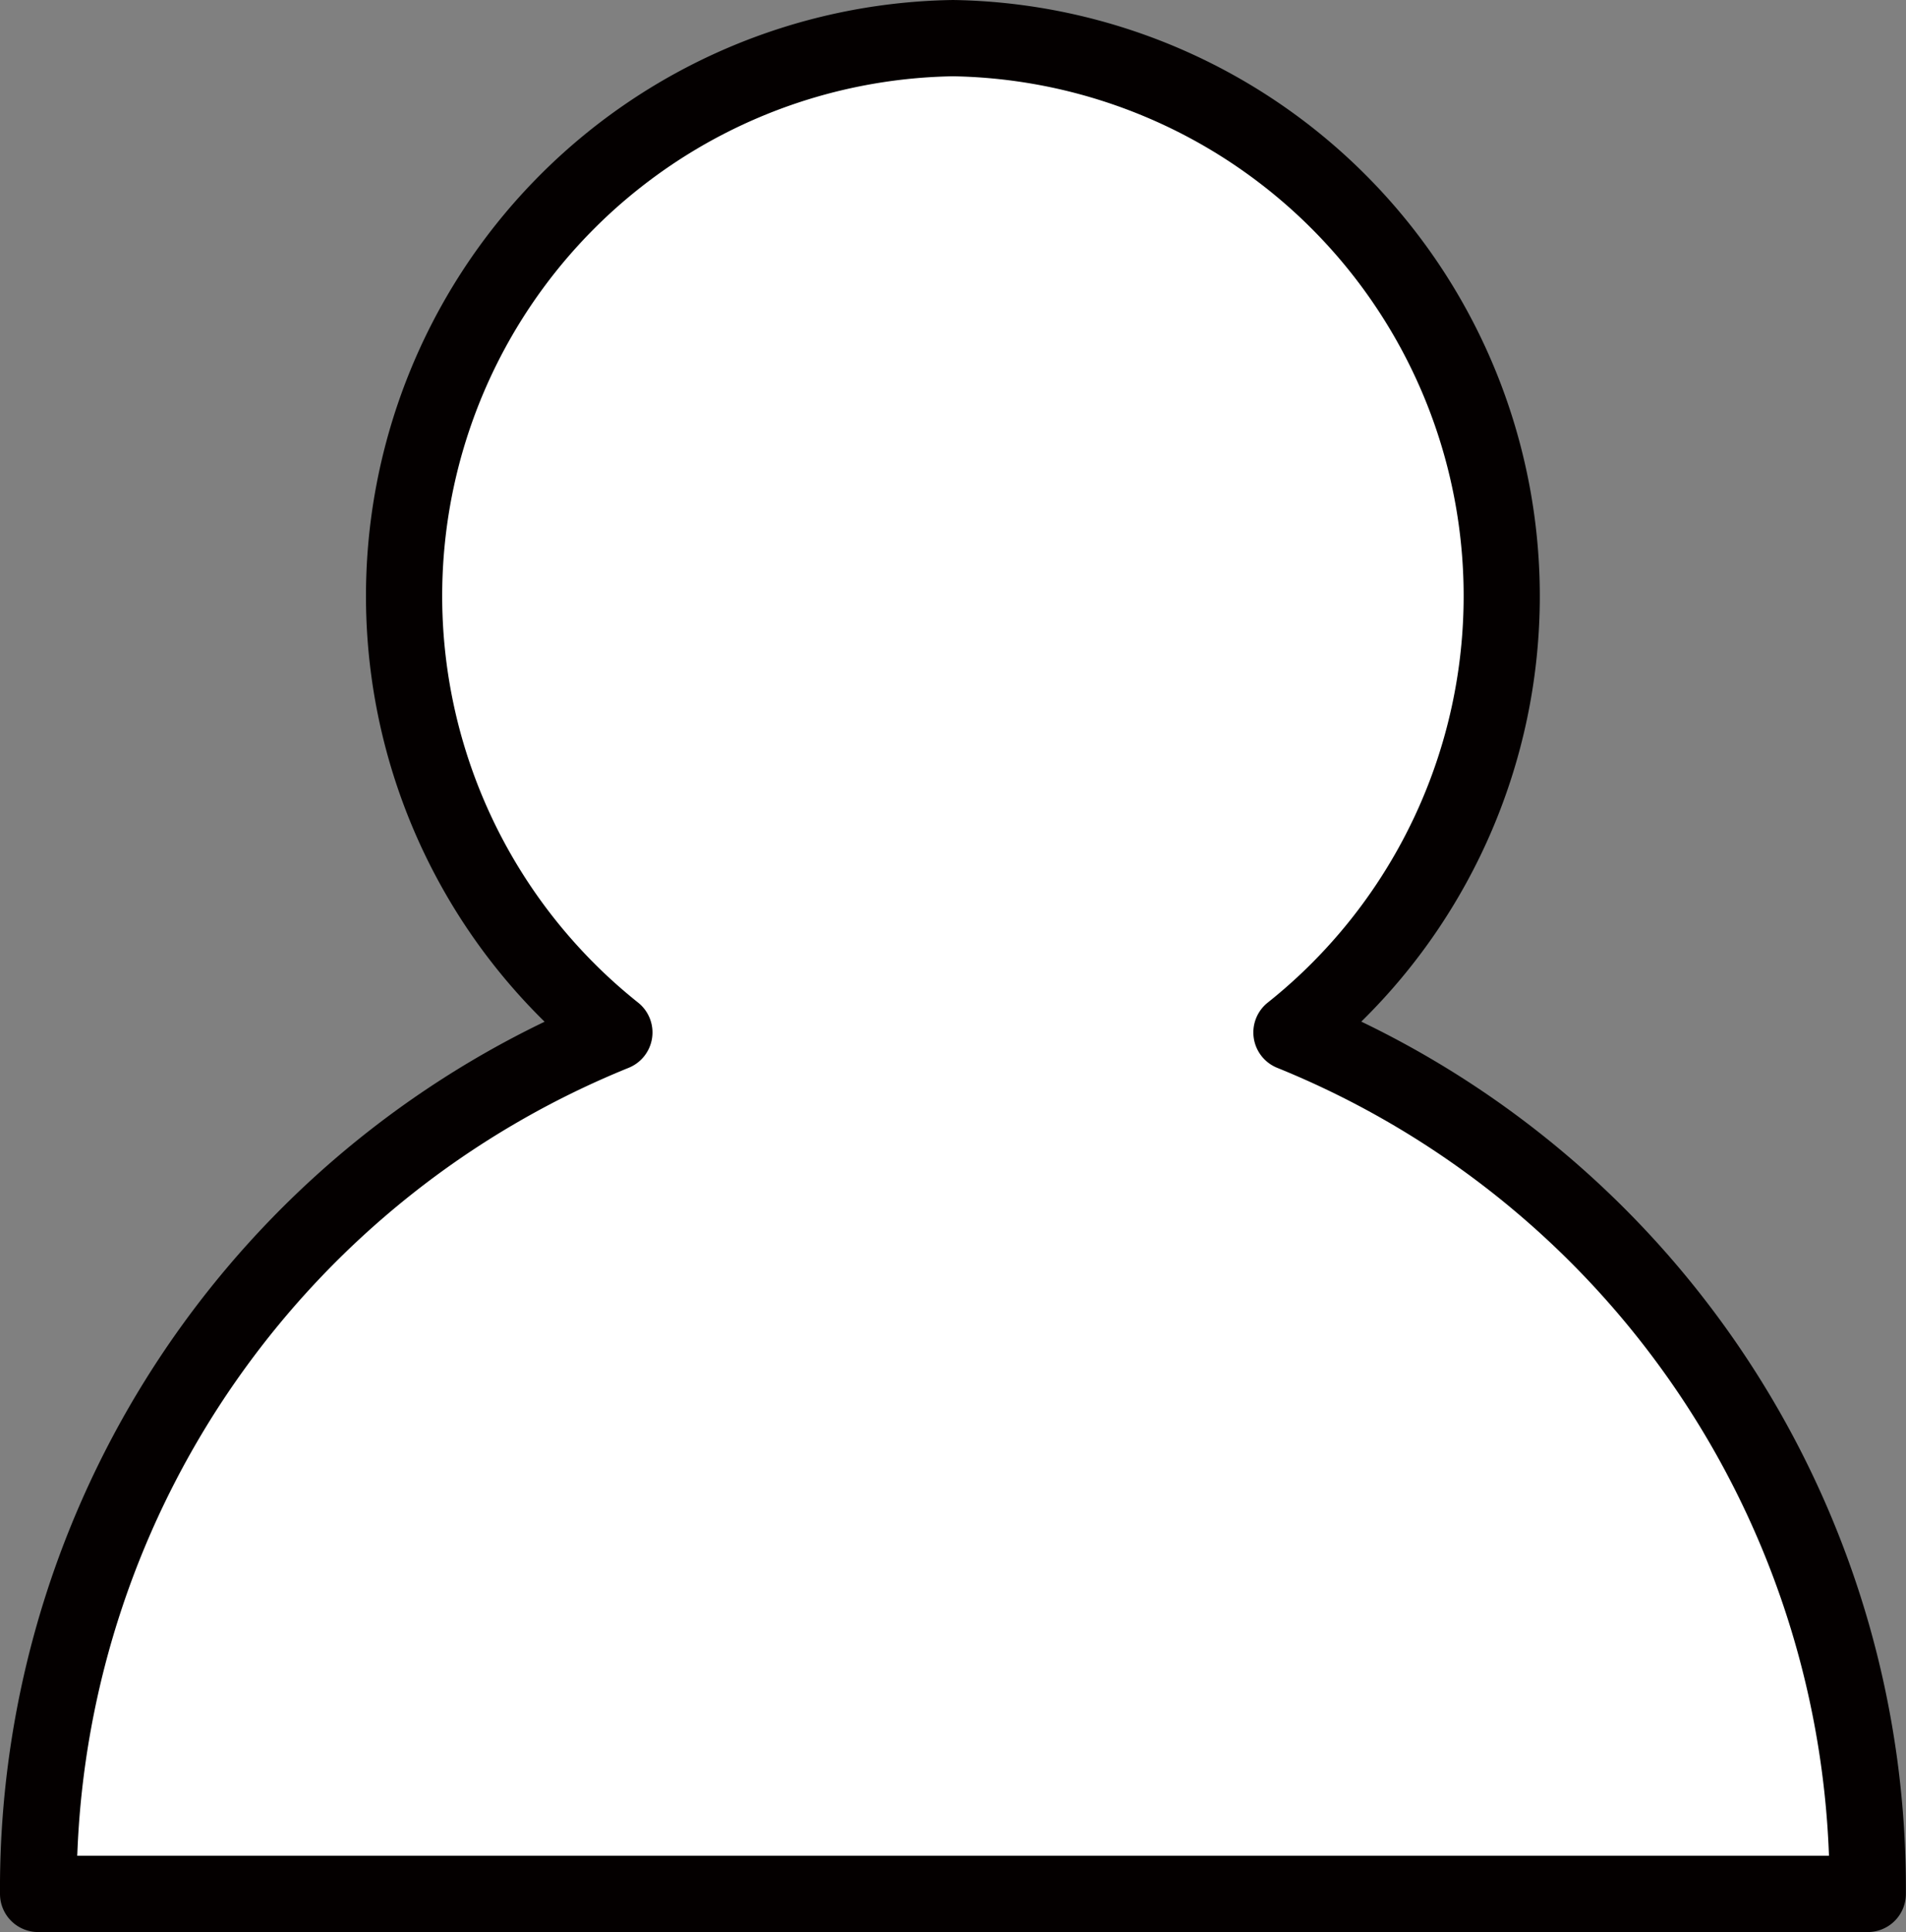
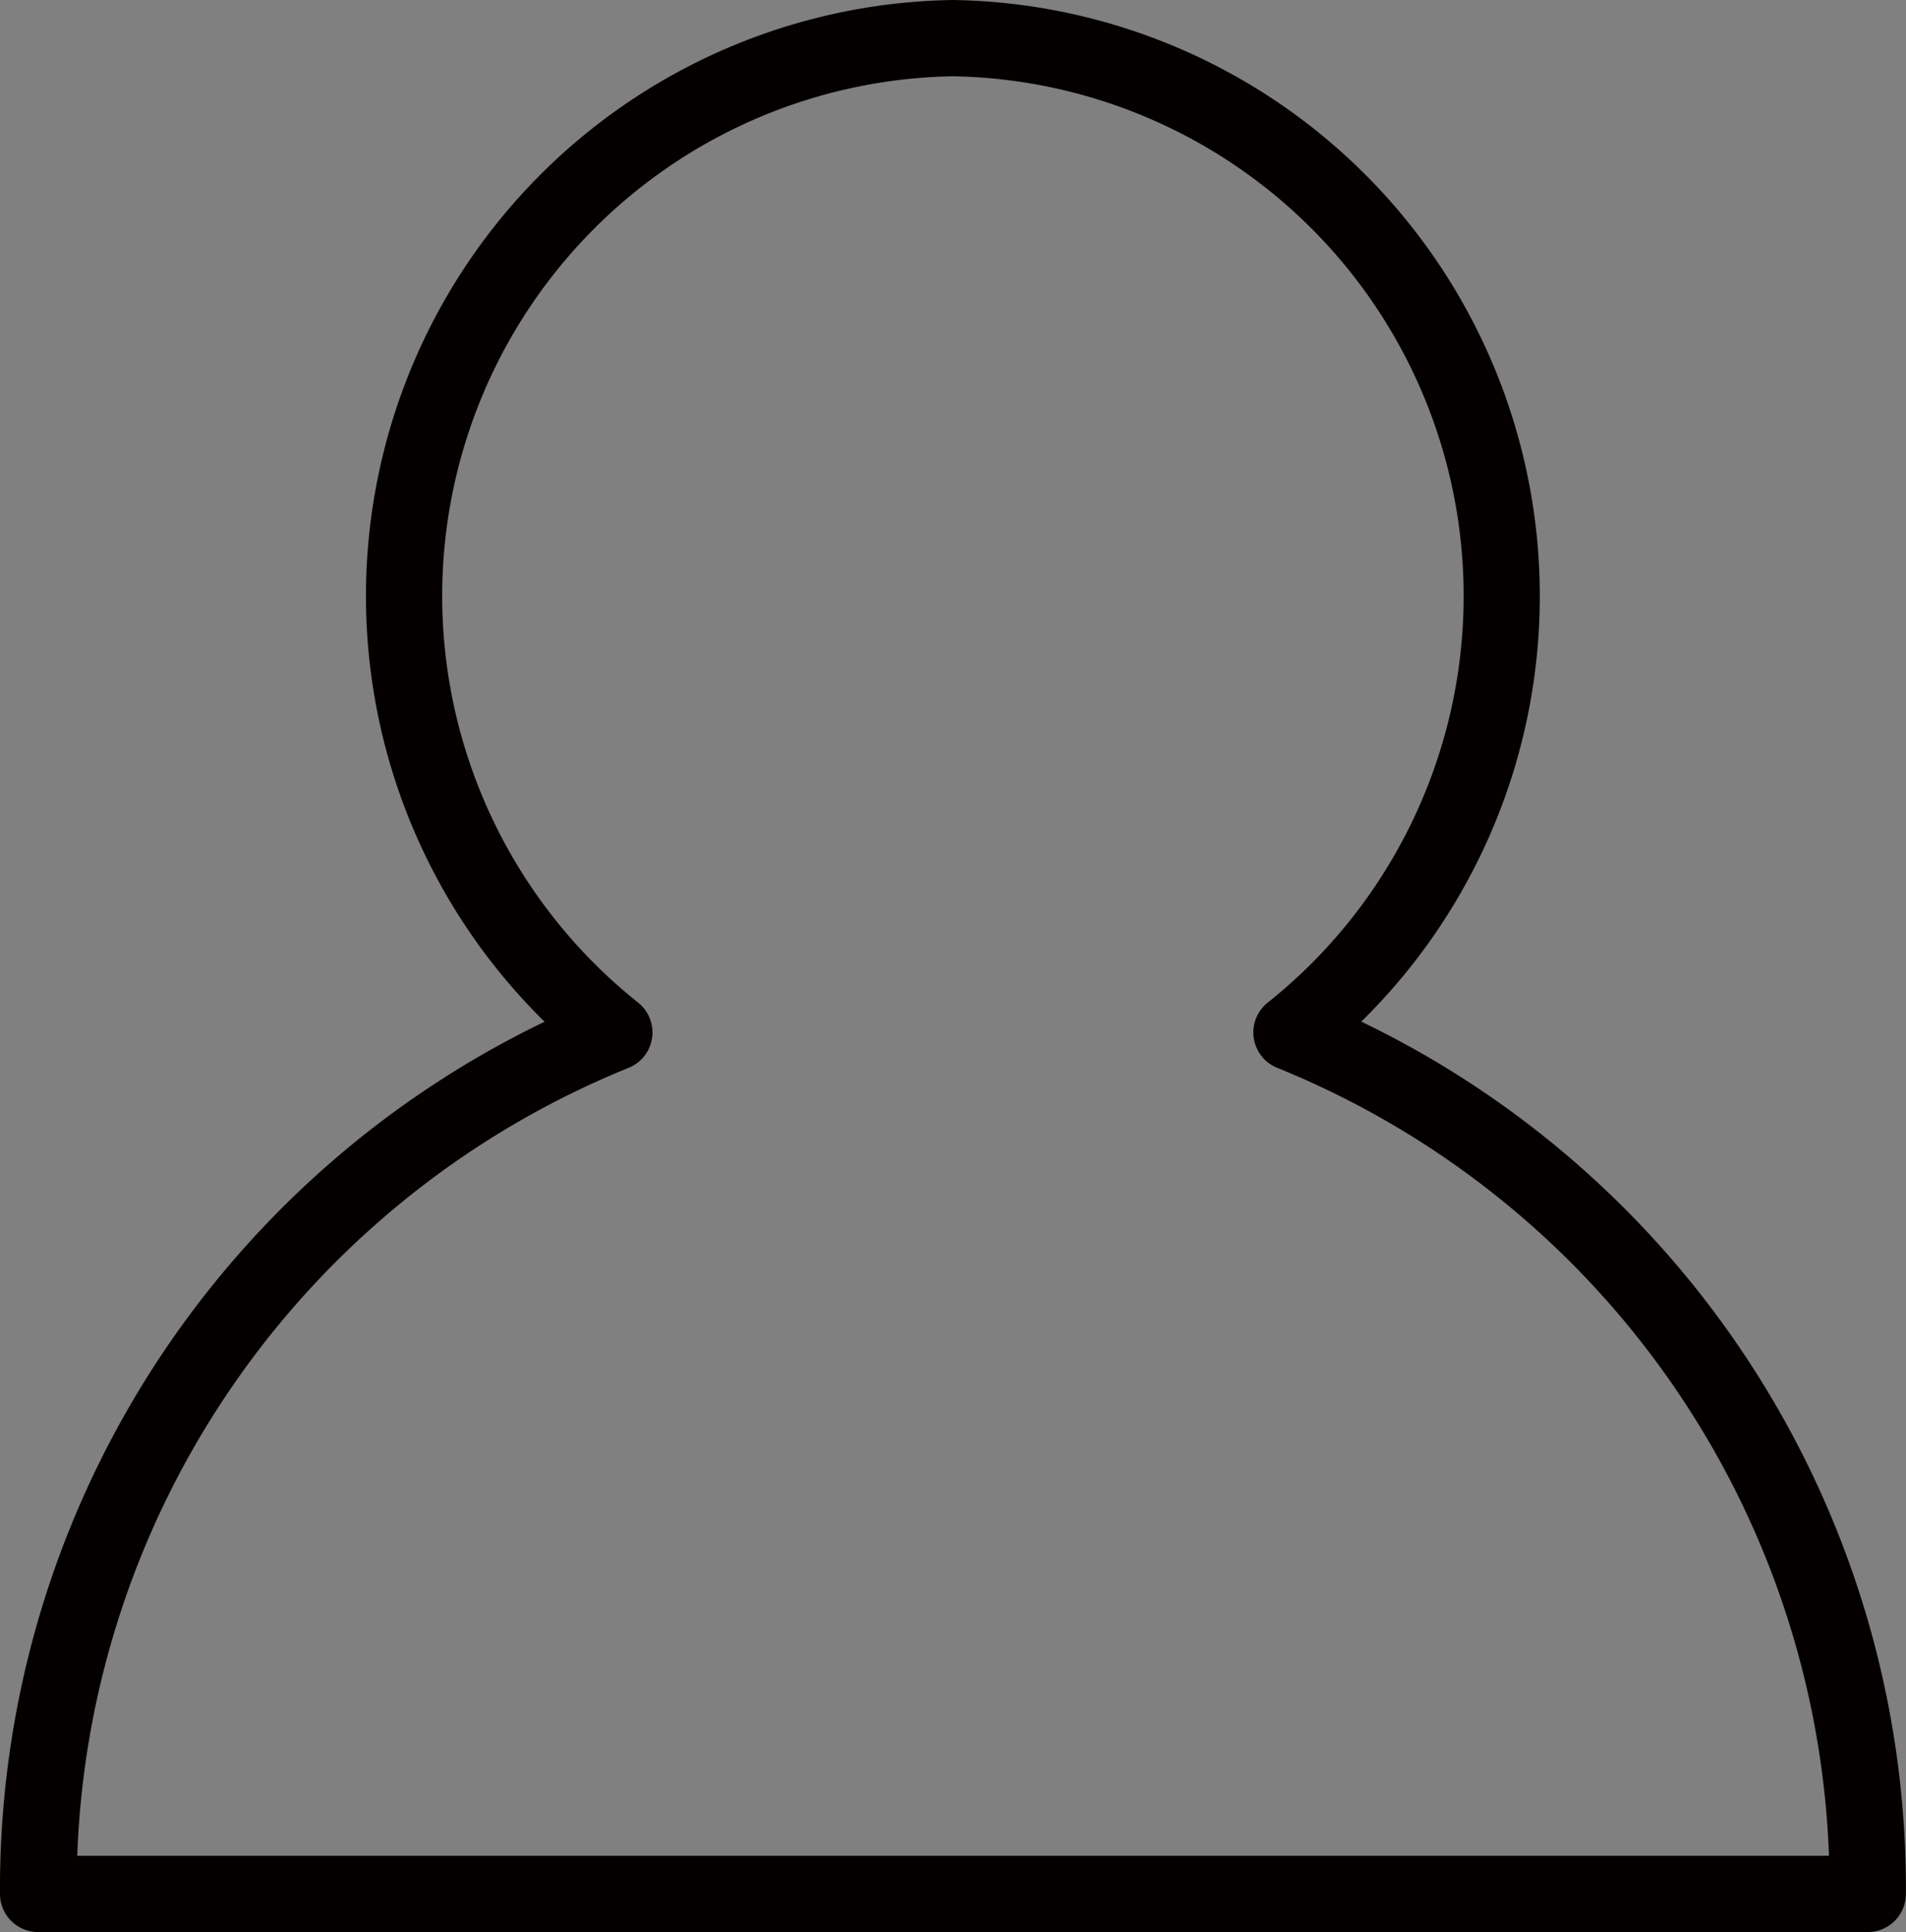
<svg xmlns="http://www.w3.org/2000/svg" viewBox="0 0 34.543 35">
  <rect x="0" y="0" width="34.543" height="35" fill="#808080" stroke="none" />
  <defs>
    <style>
      .a {
        fill: #fff;
      }

      .b {
        fill: #040000;
      }
    </style>
  </defs>
  <g>
-     <path class="a" d="M23.409,18.7A10.108,10.108,0,0,0,17.272.691,10.108,10.108,0,0,0,11.134,18.7,16.8,16.8,0,0,0,.691,34.309H33.852A16.8,16.8,0,0,0,23.409,18.7Z" />
    <path class="b" d="M33.852,35H.691A.691.691,0,0,1,0,34.309a17.423,17.423,0,0,1,9.87-15.8A10.8,10.8,0,0,1,17.271,0a10.8,10.8,0,0,1,7.4,18.507,17.423,17.423,0,0,1,9.87,15.8A.691.691,0,0,1,33.852,35ZM1.4,33.618H33.147a16.023,16.023,0,0,0-10-14.274.691.691,0,0,1-.172-1.181A9.416,9.416,0,0,0,17.271,1.382a9.416,9.416,0,0,0-5.706,16.781.691.691,0,0,1-.172,1.181A16.021,16.021,0,0,0,1.4,33.618Z" />
  </g>
</svg>